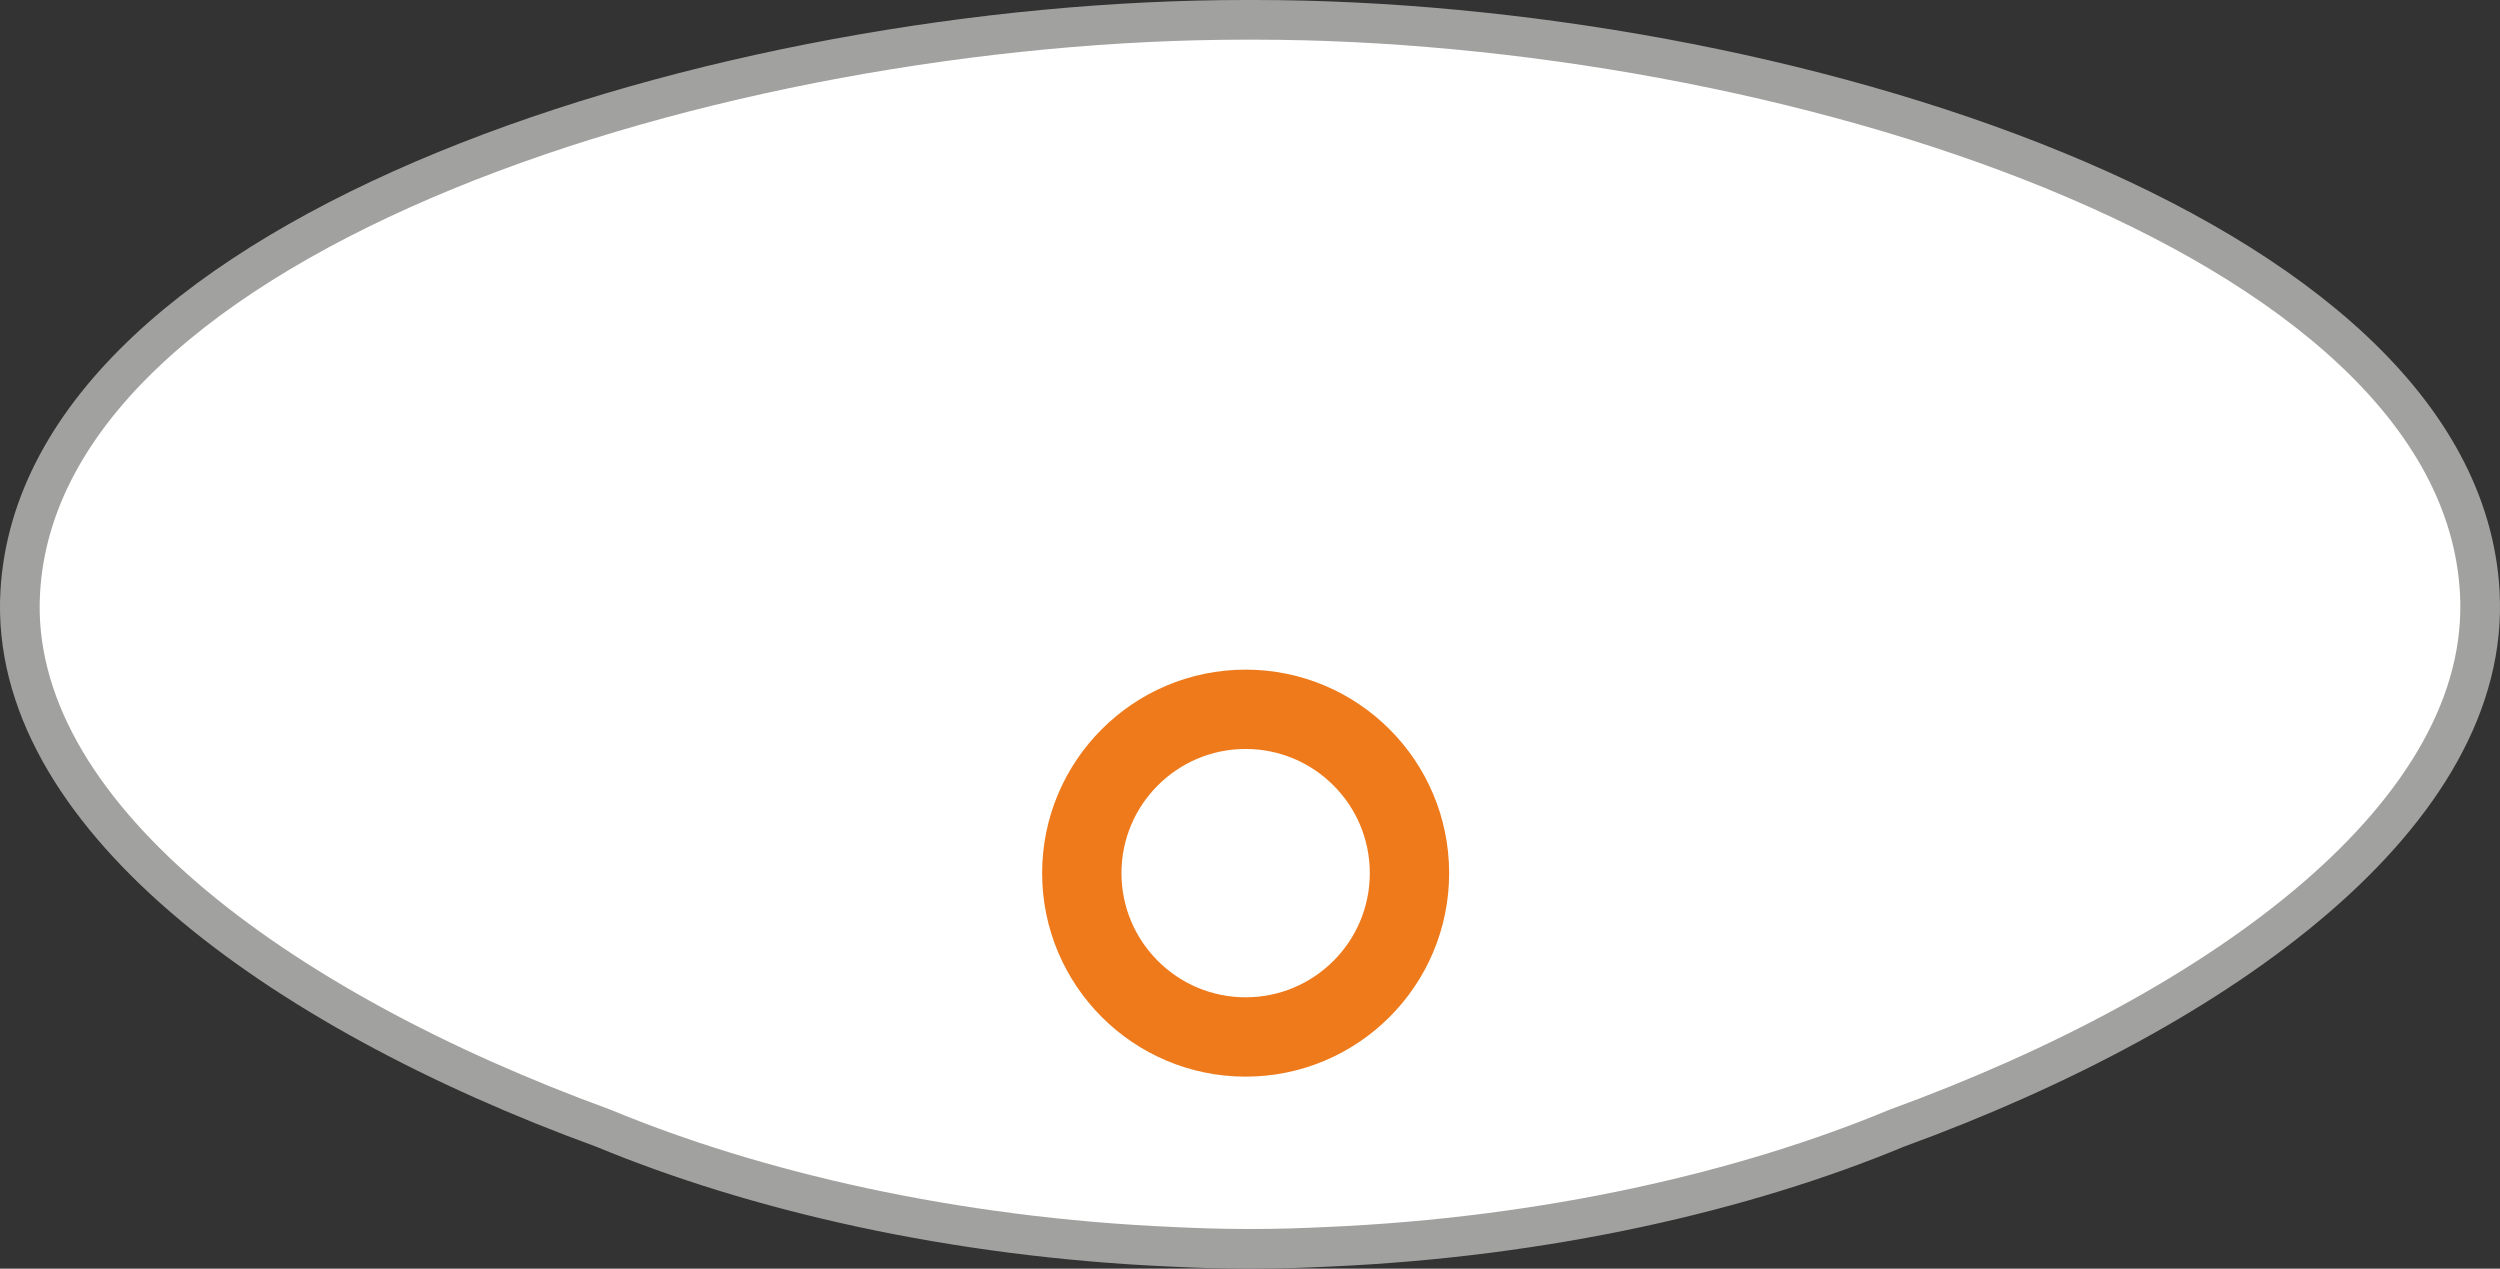
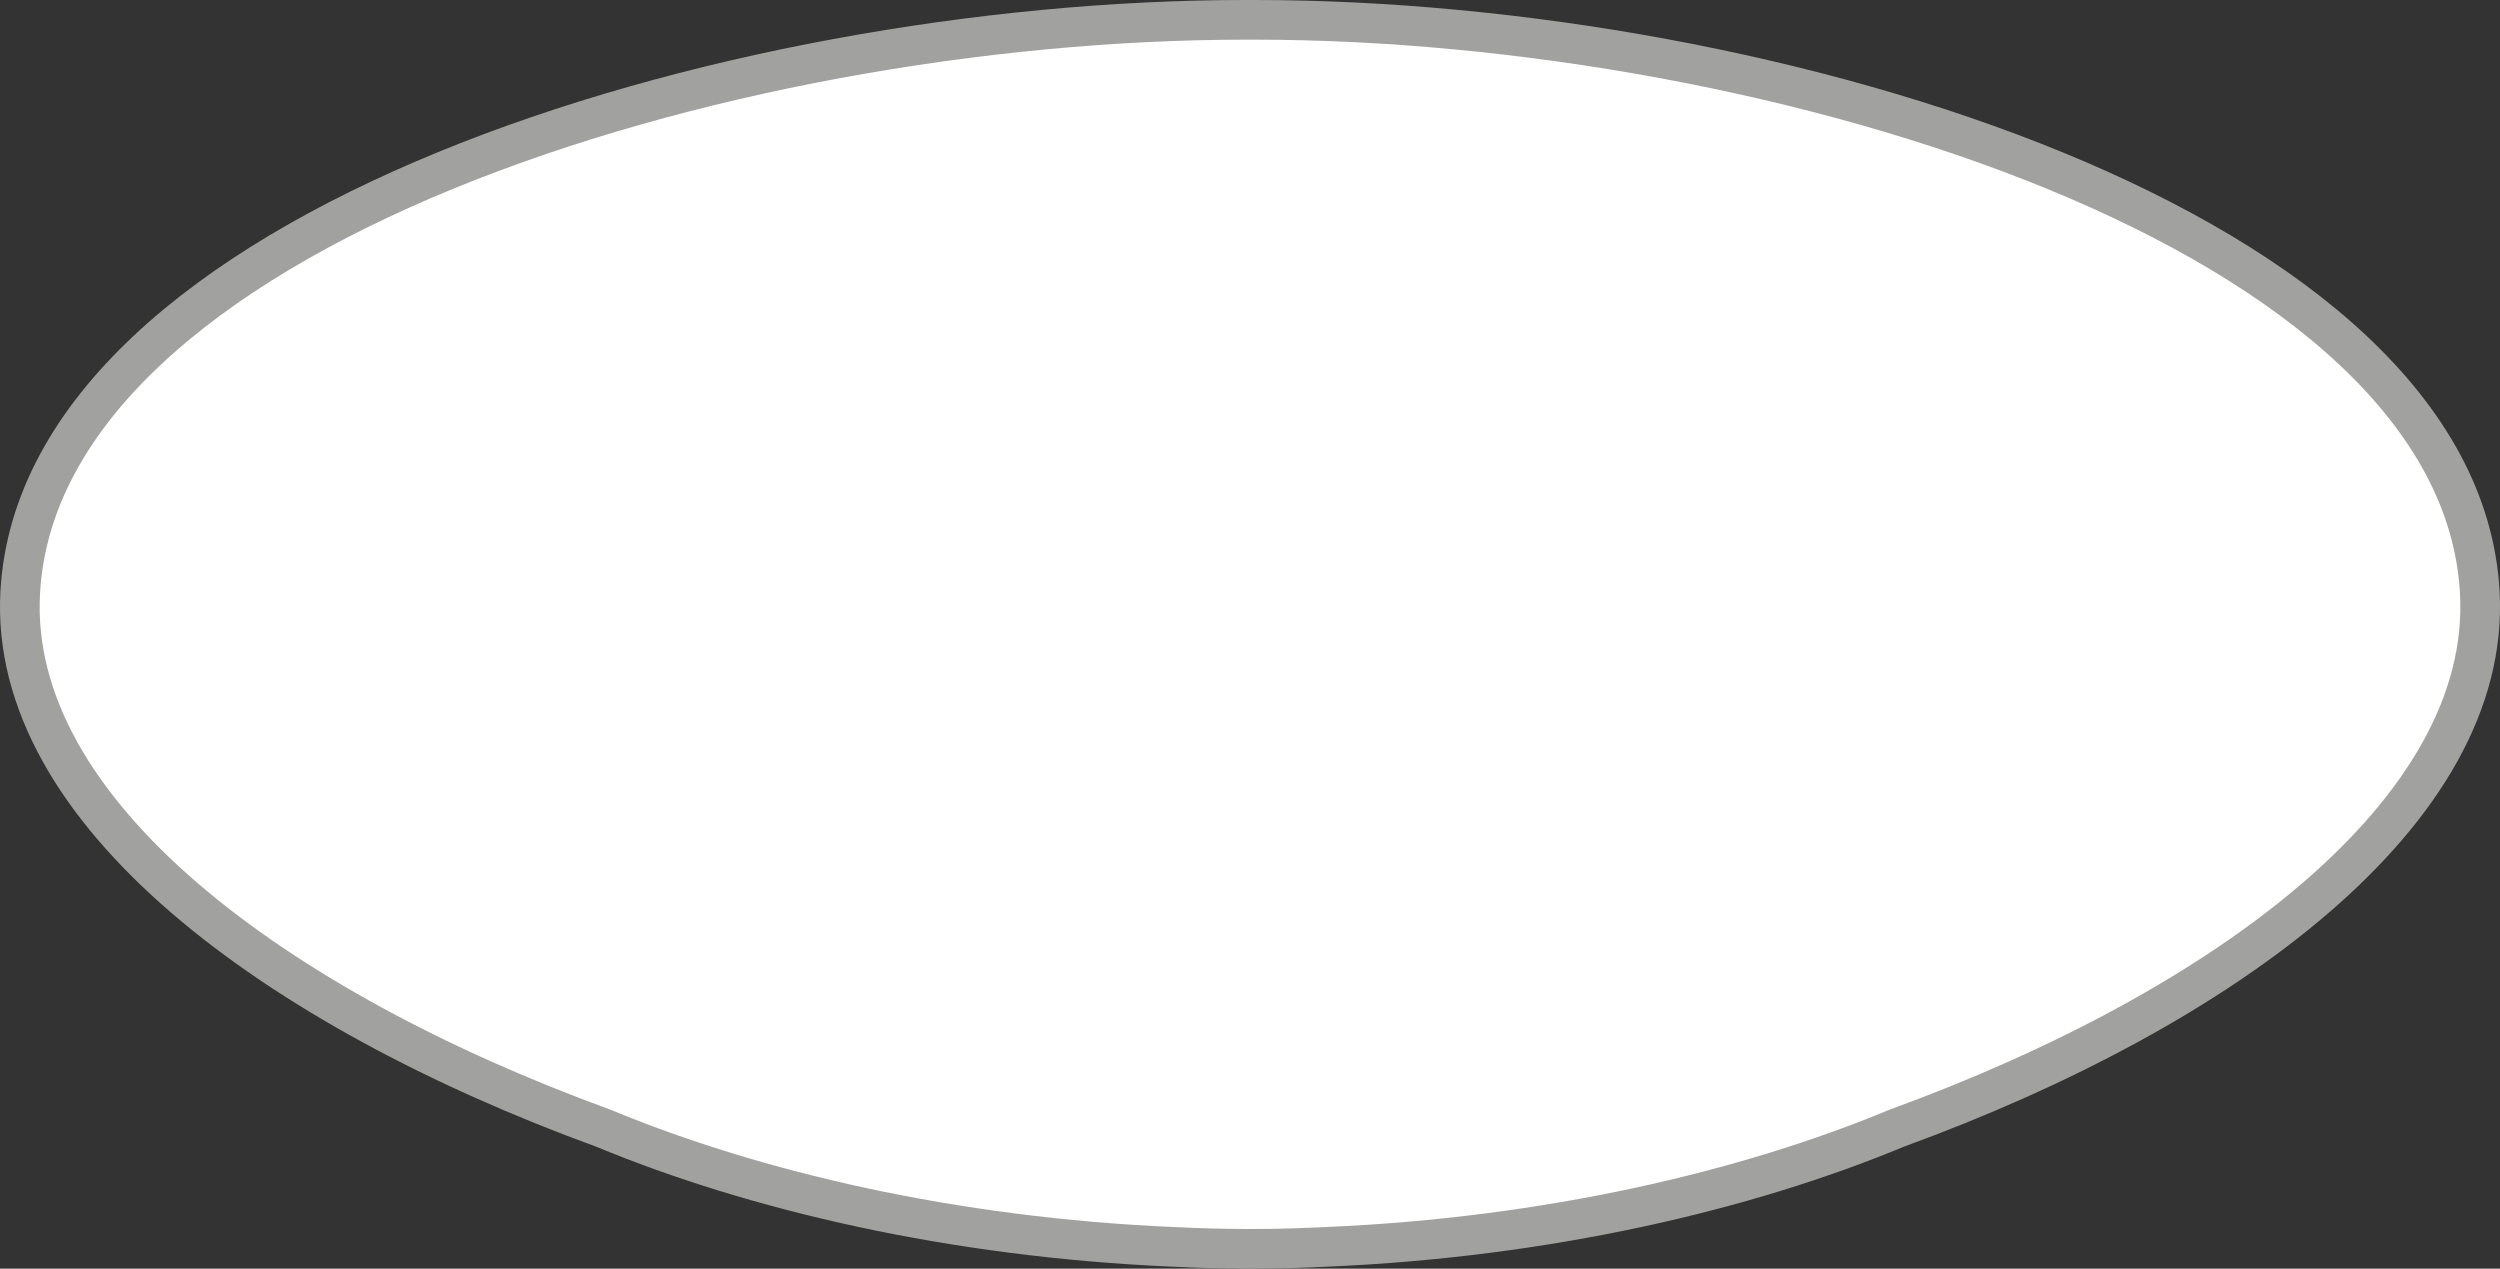
<svg xmlns="http://www.w3.org/2000/svg" id="Ebene_1" data-name="Ebene 1" viewBox="0 0 63.02 31.98">
  <rect x="0" y="0" width="63.02" height="31.98" fill="#333333" stroke="none" />
  <defs>
    <style>
      .cls-1 {
        stroke: #a1a1a0;
      }

      .cls-1, .cls-2 {
        fill: none;
      }

      .cls-2 {
        stroke: #ef7a1b;
        stroke-width: 2px;
      }

      .cls-3 {
        fill: #fff;
        stroke-width: 0px;
      }
    </style>
  </defs>
  <path class="cls-3" d="M62.51,14.93C62.01,5.83,44.76.5,31.62.5c-.04,0-.07,0-.11,0-.04,0-.07,0-.11,0C18.26.5,1.02,5.83.51,14.93c-.31,5.53,6.42,10.49,14.7,13.51,3.81,1.58,8.8,2.75,14.35,2.99.62.03,1.24.05,1.84.05.04,0,.07,0,.11,0,.04,0,.07,0,.11,0,.6,0,1.22-.02,1.84-.05,5.55-.24,10.55-1.41,14.35-2.99,8.28-3.02,15.01-7.98,14.7-13.51h0Z" />
  <path class="cls-1" d="M62.51,14.93C62.01,5.83,44.76.5,31.62.5c-.04,0-.07,0-.11,0-.04,0-.07,0-.11,0C18.26.5,1.02,5.83.51,14.93c-.31,5.53,6.42,10.49,14.7,13.51,3.81,1.58,8.8,2.75,14.35,2.99.62.03,1.24.05,1.84.05.04,0,.07,0,.11,0,.04,0,.07,0,.11,0,.6,0,1.22-.02,1.84-.05,5.55-.24,10.55-1.41,14.35-2.99,8.28-3.02,15.01-7.98,14.7-13.51h0Z" />
  <path class="cls-3" d="M31.4,26.14c2.28,0,4.13-1.85,4.13-4.13s-1.85-4.13-4.13-4.13-4.13,1.85-4.13,4.13,1.85,4.13,4.13,4.13h0Z" />
-   <path class="cls-2" d="M31.4,26.14c2.28,0,4.13-1.85,4.13-4.13s-1.85-4.13-4.13-4.13-4.13,1.85-4.13,4.13,1.85,4.13,4.13,4.13h0Z" />
</svg>